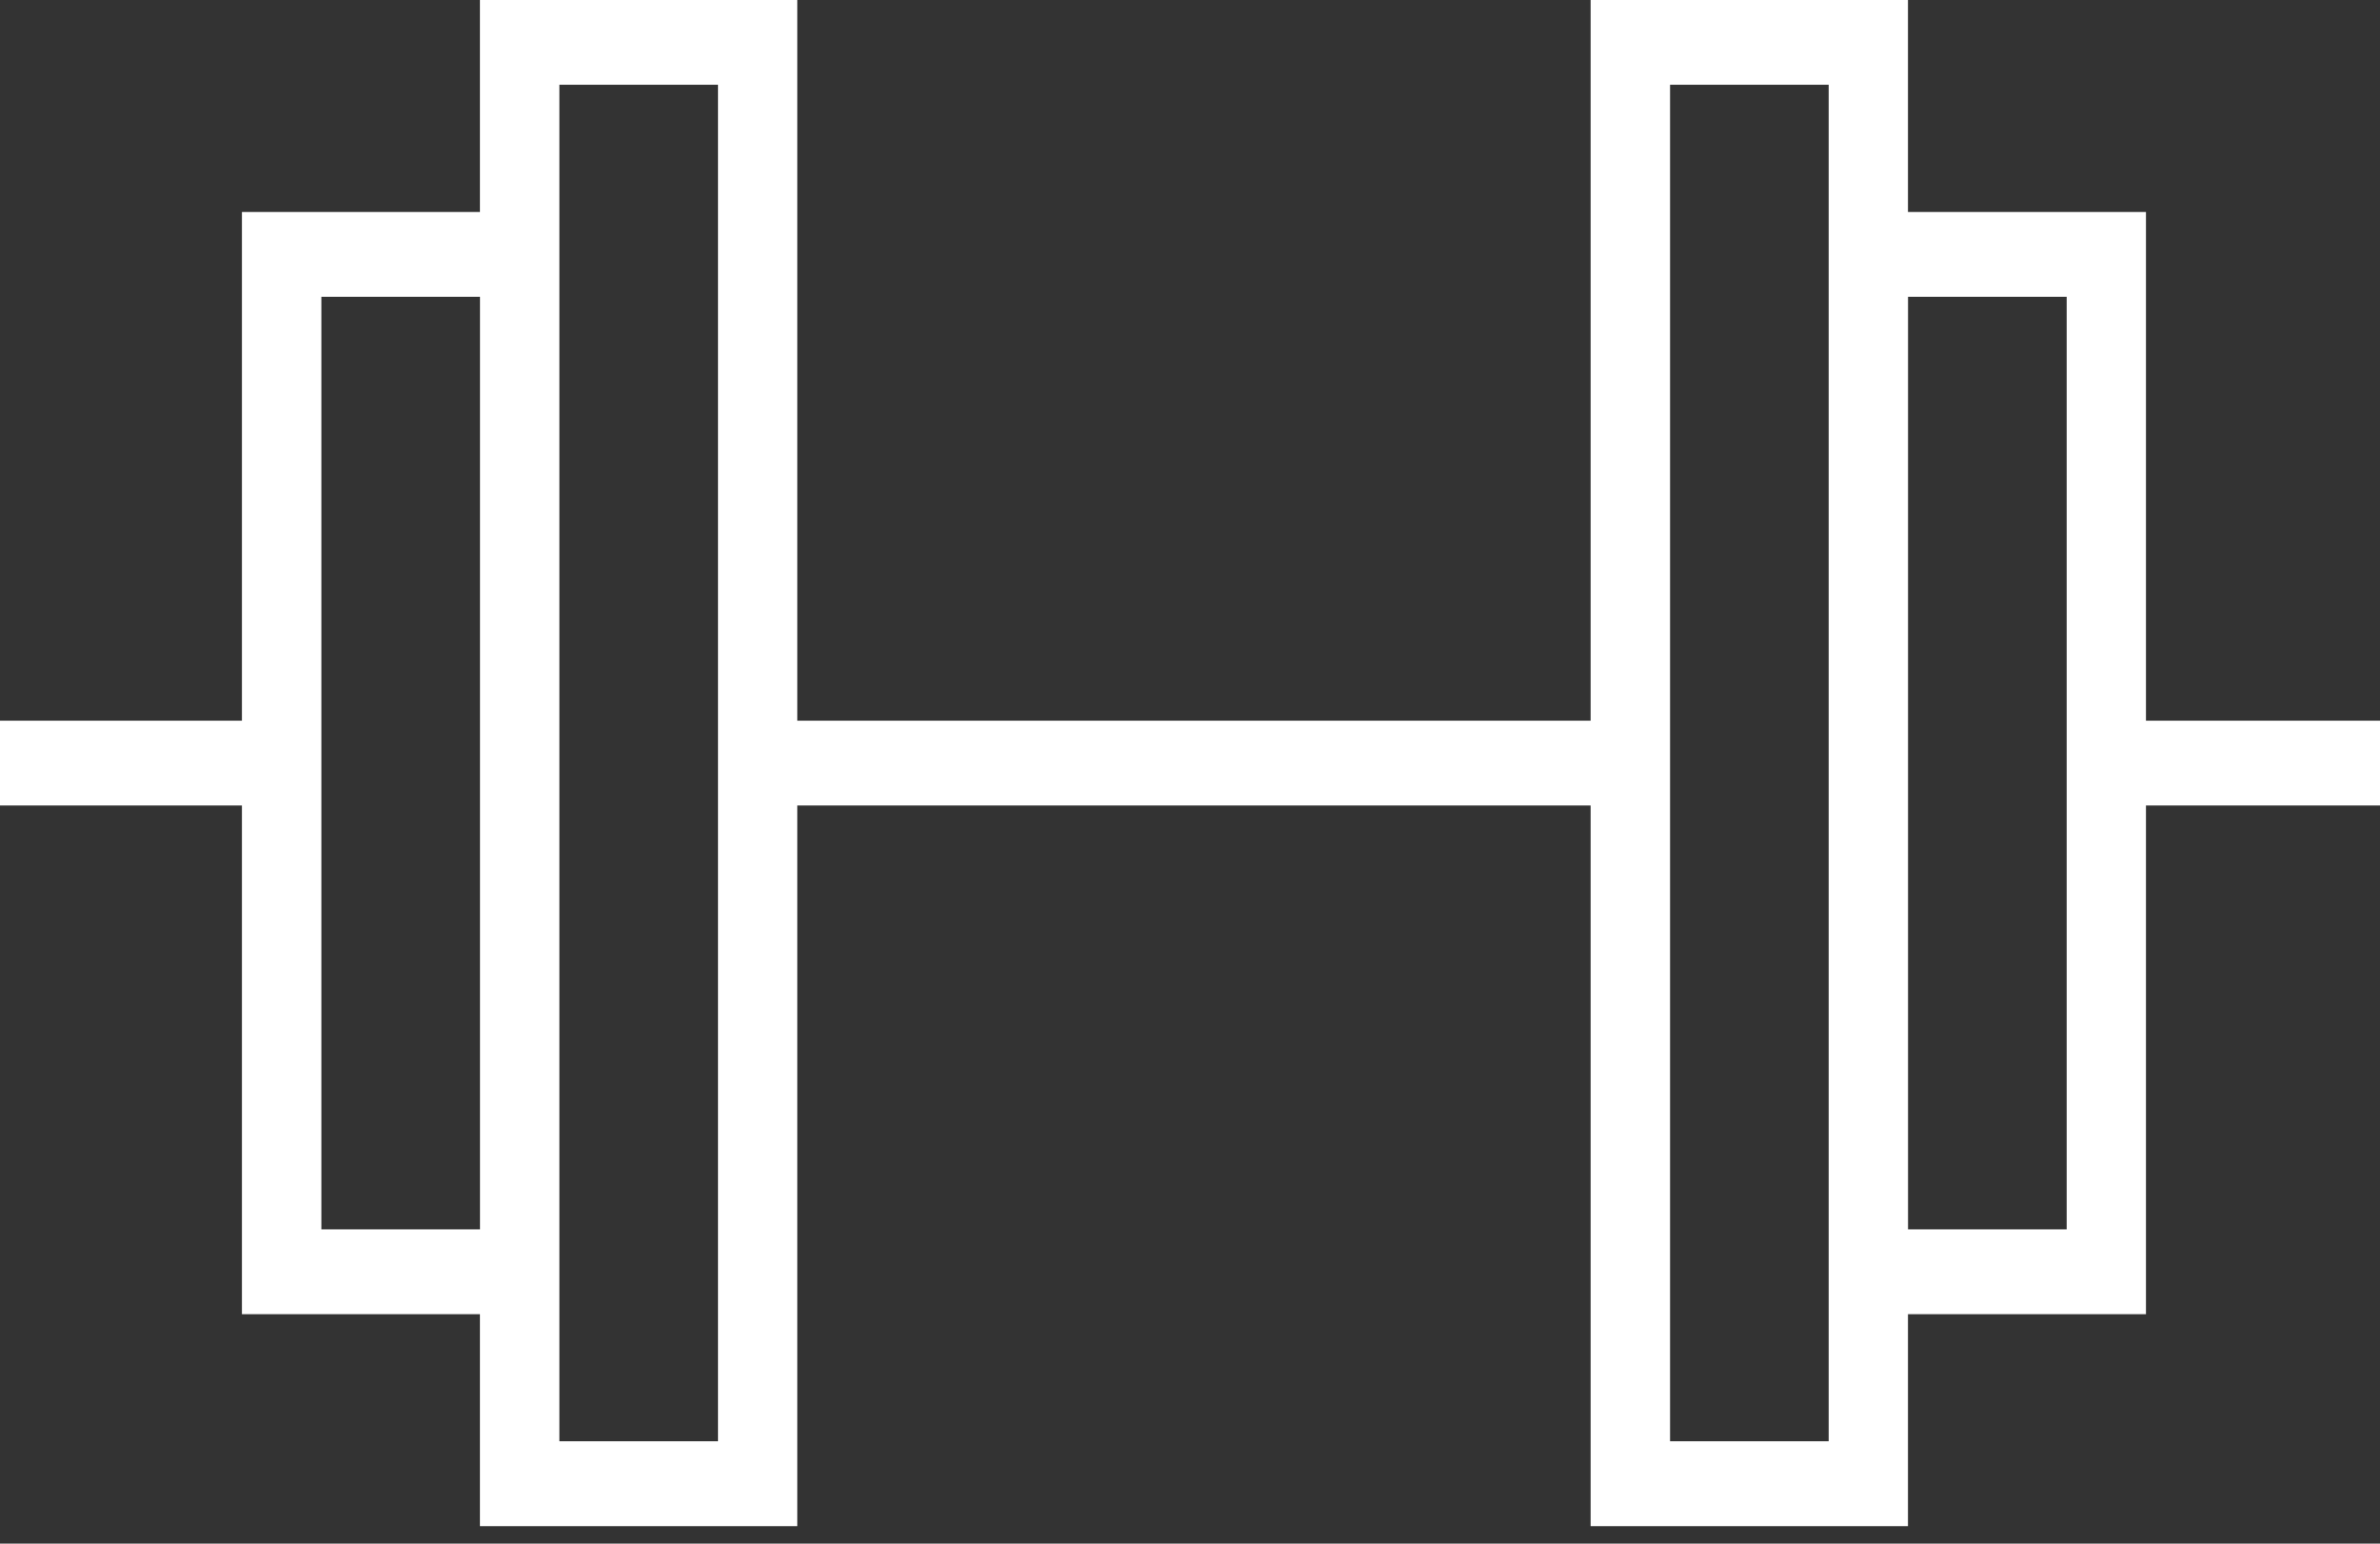
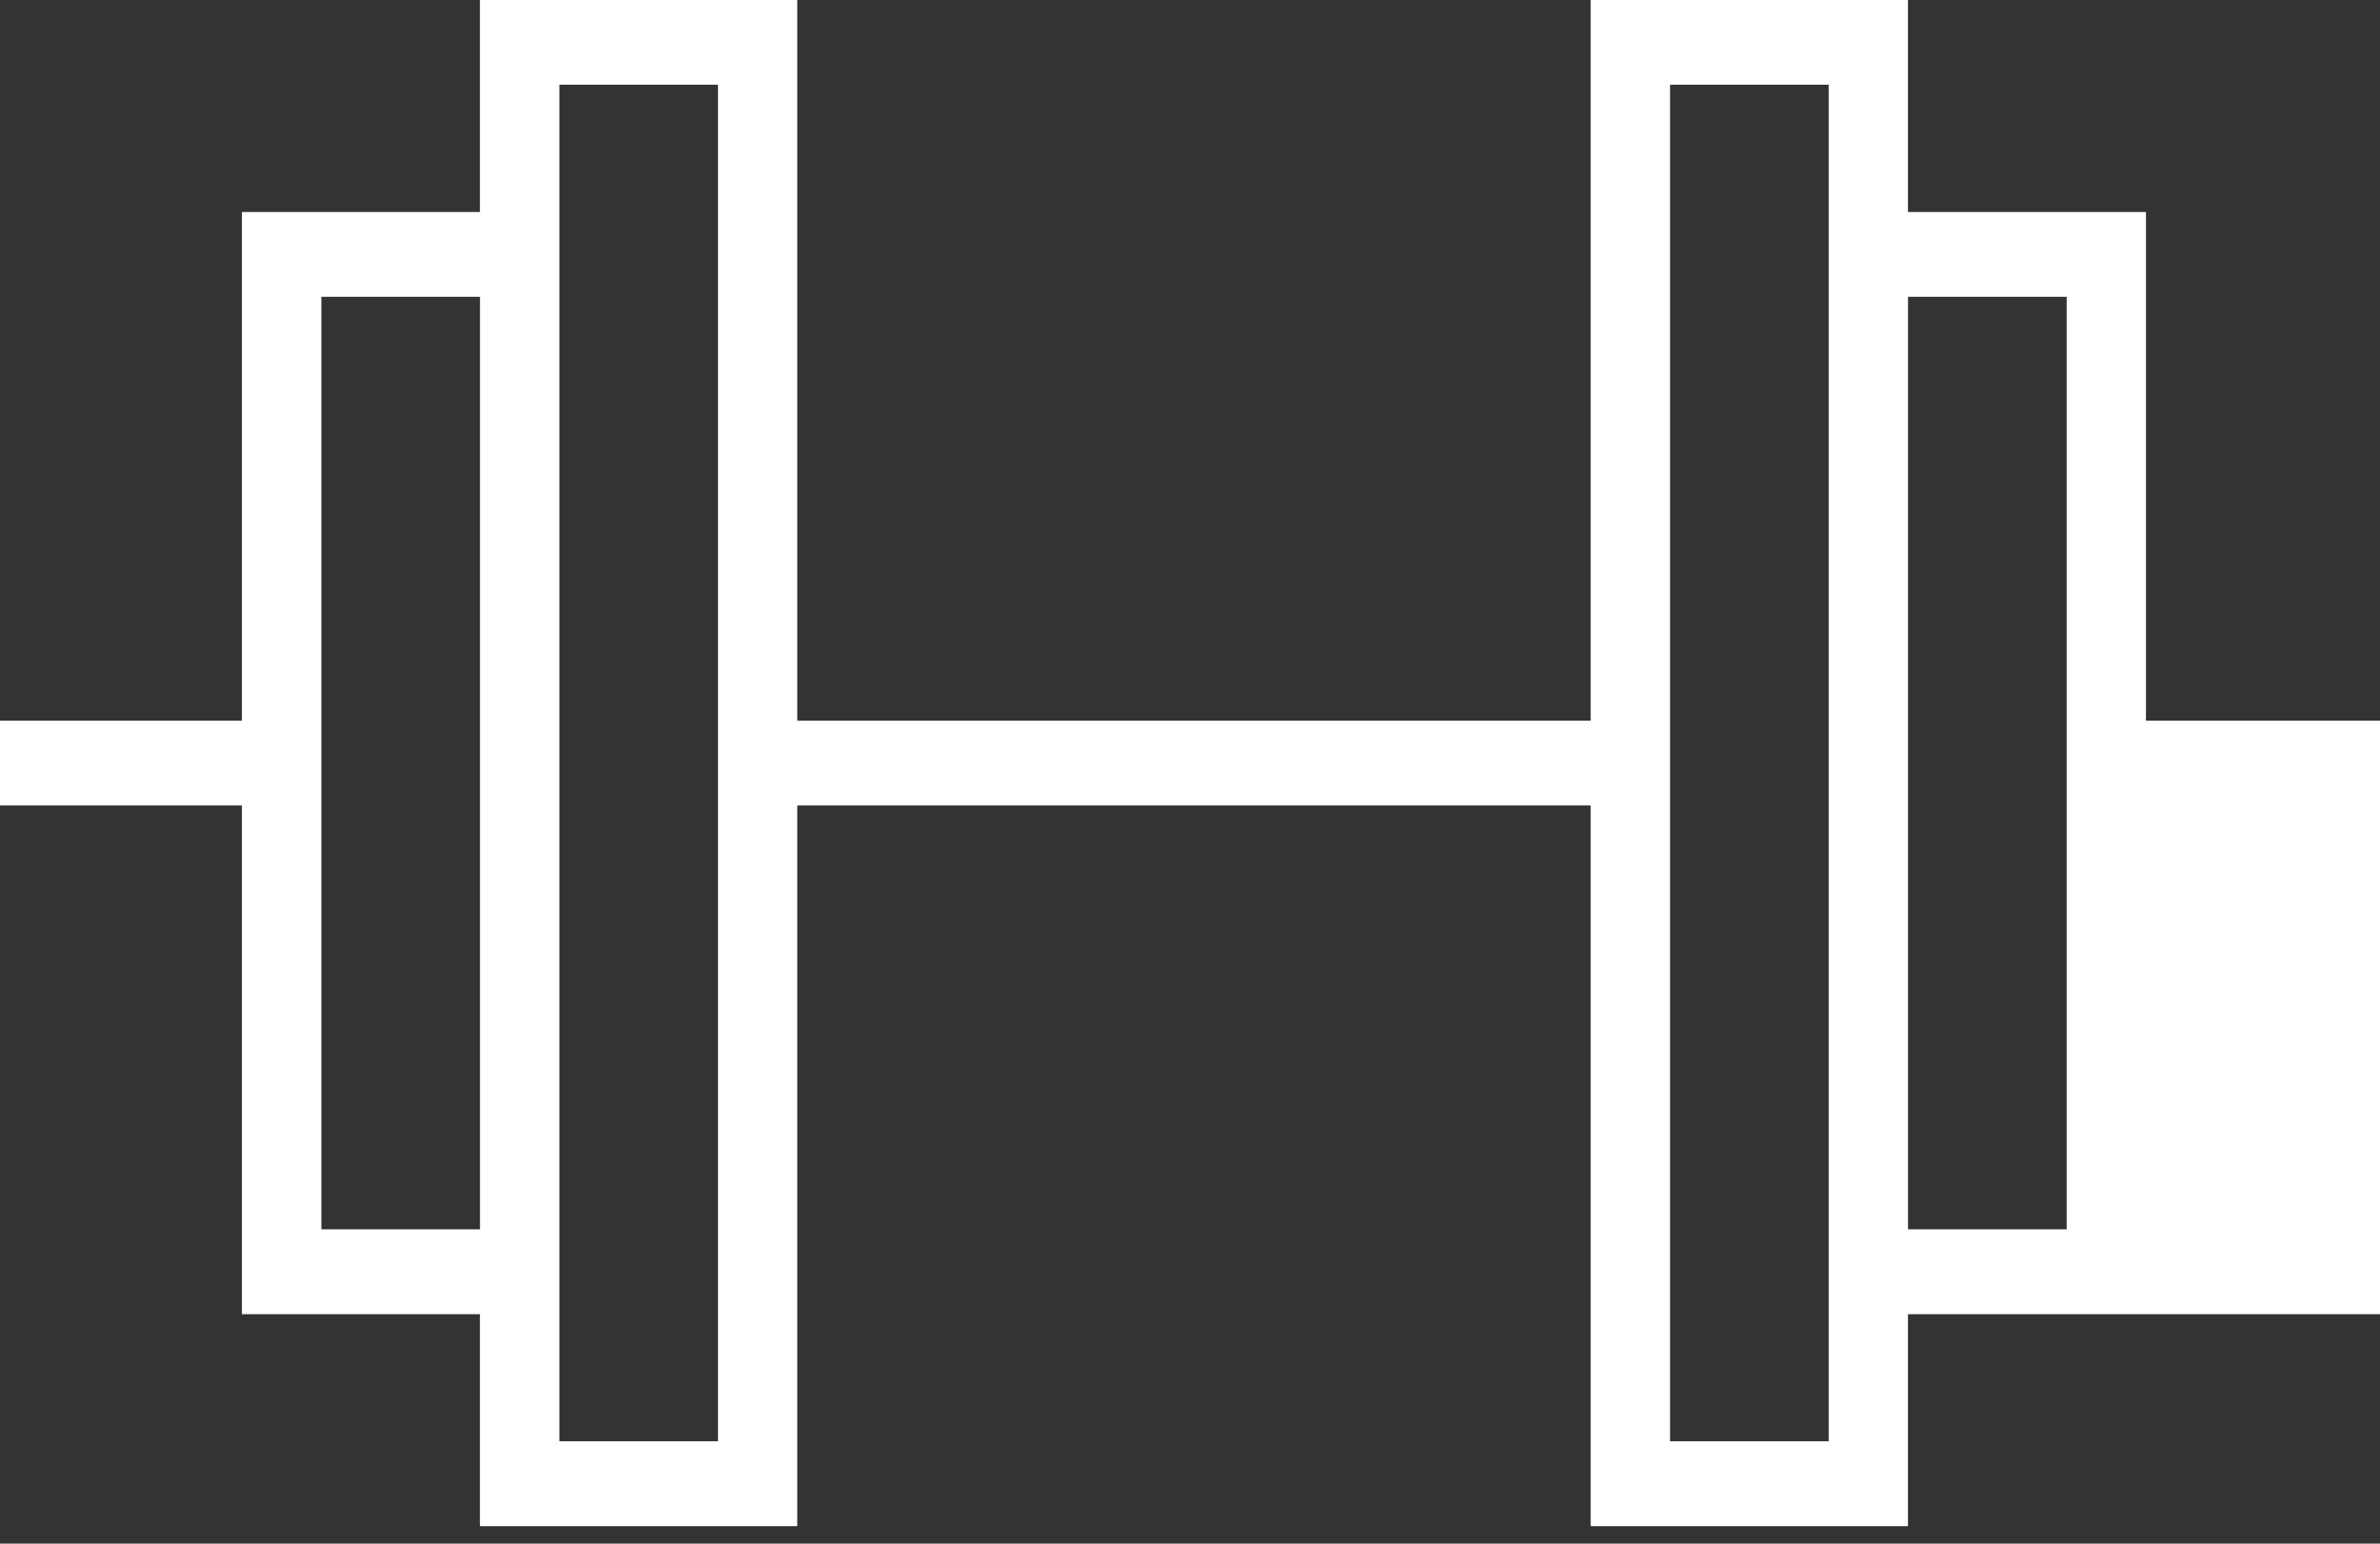
<svg xmlns="http://www.w3.org/2000/svg" width="74" height="48" viewBox="0 0 74 48" fill="none">
  <rect x="0" y="0" width="74" height="48" fill="#333333" stroke="none" />
-   <path d="M74 22.41H66.723V6.592H59.323V0H49.456V22.41H24.789V0H14.922V6.592H7.522V22.41H0V25.047H7.522V40.865H14.922V47.456H24.789V25.047H49.456V47.456H59.323V40.865H66.723V25.047H74V22.41ZM9.992 38.227V9.229H14.924V38.227H9.992ZM22.324 44.817H17.392V2.635H22.324V44.817ZM56.858 44.817H51.926V2.635H56.858V44.817ZM64.258 38.227H59.325V9.229H64.258V38.227Z" fill="white" />
+   <path d="M74 22.41H66.723V6.592H59.323V0H49.456V22.41H24.789V0H14.922V6.592H7.522V22.41H0V25.047H7.522V40.865H14.922V47.456H24.789V25.047H49.456V47.456H59.323V40.865H66.723H74V22.41ZM9.992 38.227V9.229H14.924V38.227H9.992ZM22.324 44.817H17.392V2.635H22.324V44.817ZM56.858 44.817H51.926V2.635H56.858V44.817ZM64.258 38.227H59.325V9.229H64.258V38.227Z" fill="white" />
</svg>